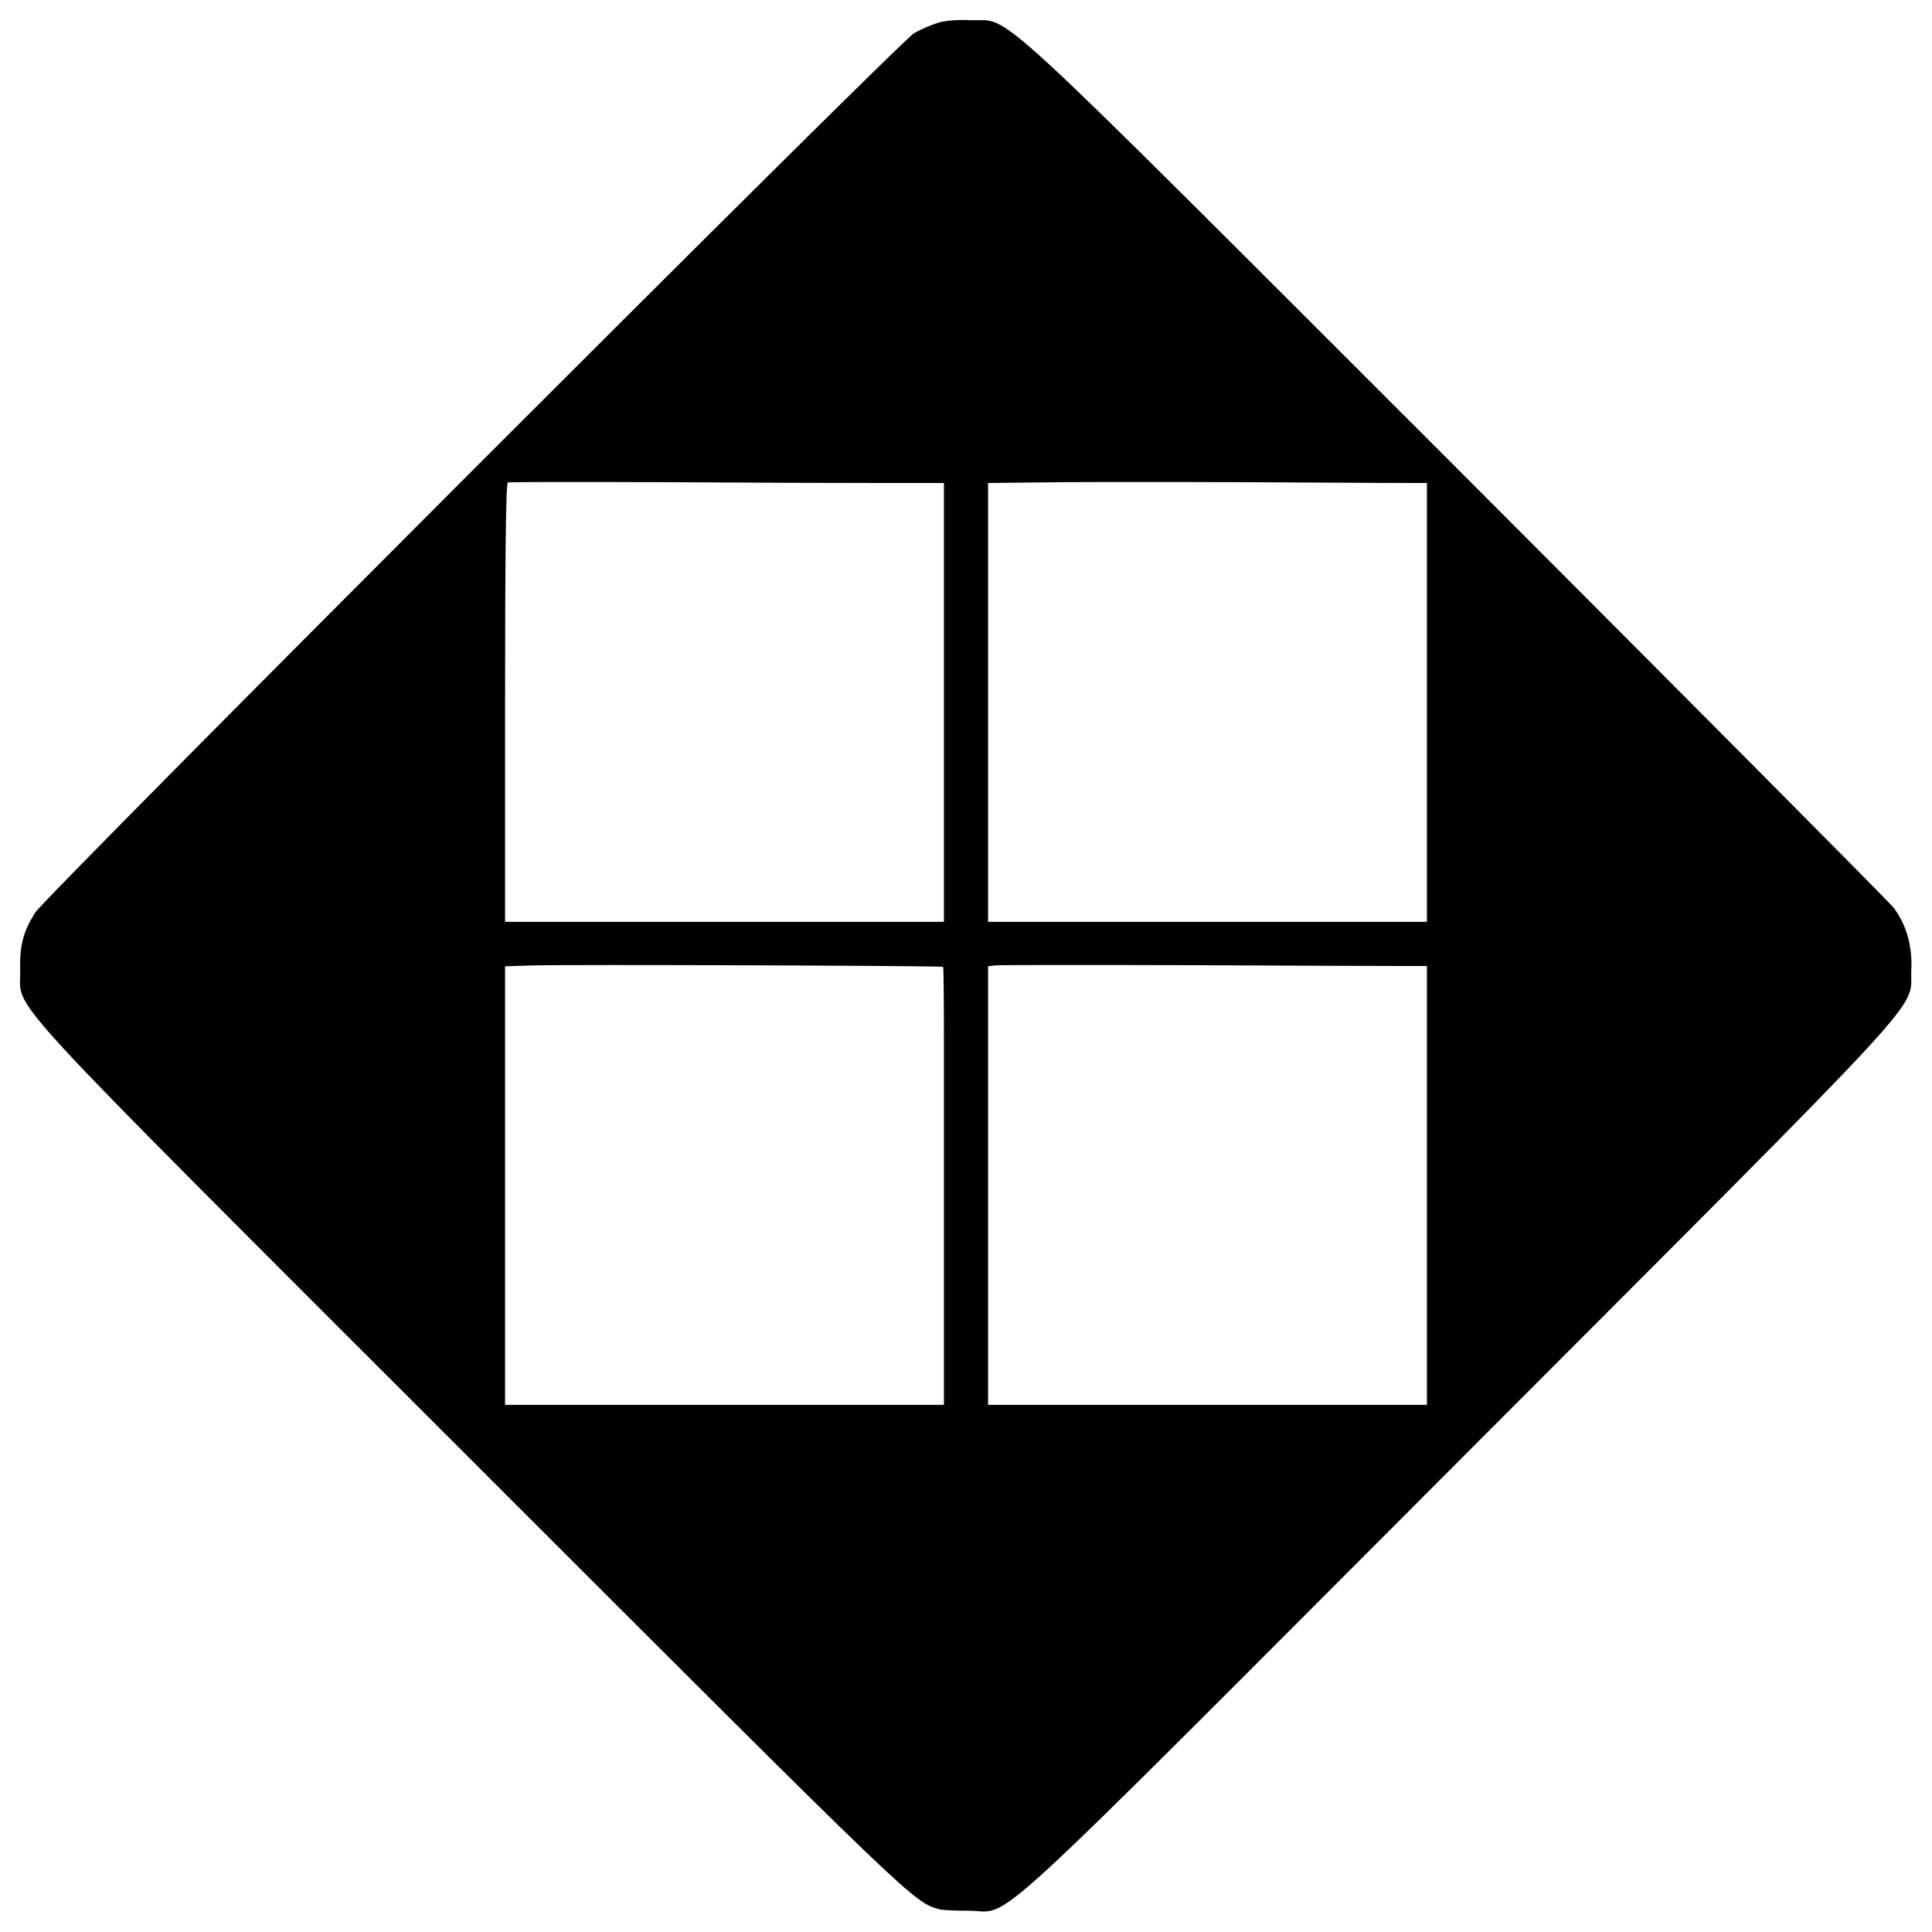
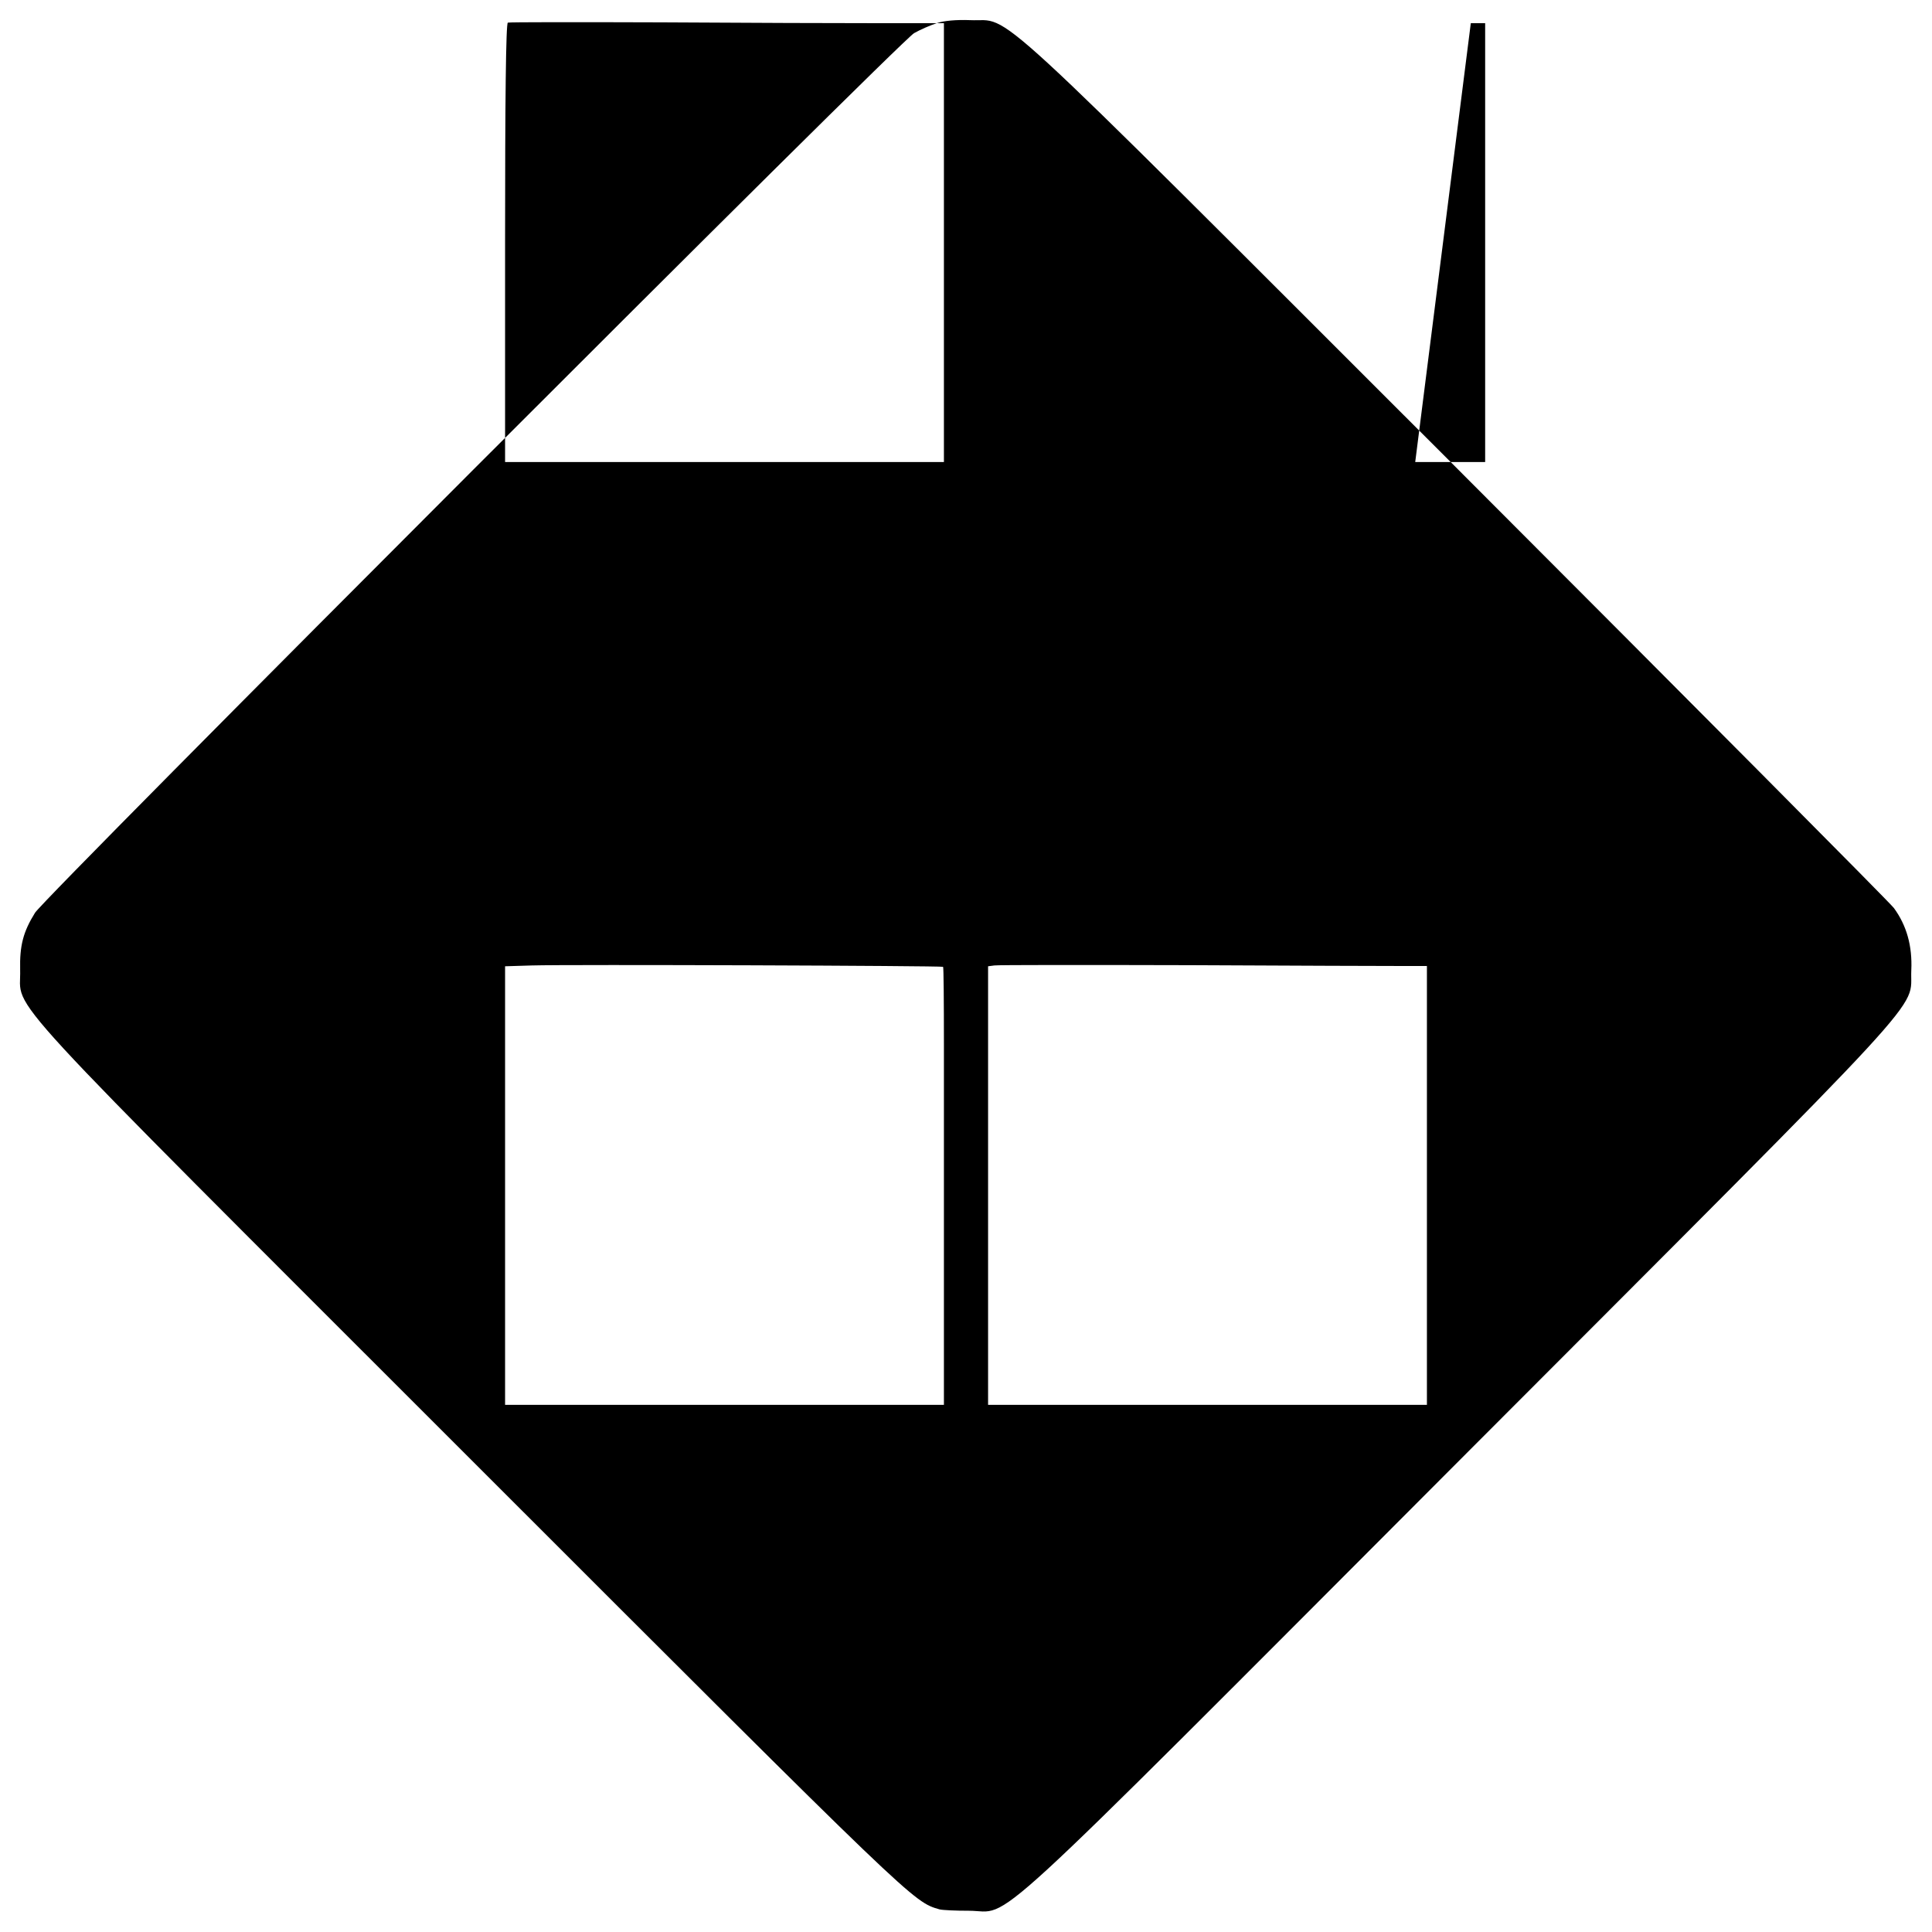
<svg xmlns="http://www.w3.org/2000/svg" version="1" width="933.333" height="933.333" viewBox="0 0 700 700">
-   <path d="M339.4 8.4c-2.2.7-5.9 2.3-8.2 3.6-5 2.8-314.8 312.8-318.5 318.7-4.3 6.9-5.6 11.9-5.4 20.7.5 15.8-13 1.1 163.6 177.7C332.3 690.5 330.8 689 340.4 691.8c1.2.3 5.9.5 10.6.5 16.2 0 .7 14.2 177.8-163.2 175.7-176 163-162.2 163.7-177.6.4-8.8-1.7-16.2-6.3-22.5-1.4-1.9-72.8-73.7-158.6-159.6C352.9-5.2 367.2 8 351.5 7.3c-4.9-.2-9.6.2-12.1 1.1zM318.3 175H342v159H183v-79.4c0-52.1.3-79.5 1-79.8.5-.2 25.6-.2 55.7-.1 30.2.2 65.5.3 78.6.3zm193.5 0h5.2v159H358V175l17.8-.2c9.7-.2 43.1-.2 74.2-.1 31.1.2 58.9.3 61.8.3zM341.7 350.3c.2.2.3 12.7.3 27.8V509H183V350.1l9.8-.3c13.5-.4 148.4.1 148.9.5zm166.6-.3h8.7v159H358V350.1l2.3-.3c1.2-.2 33-.2 70.7-.1 37.7.2 72.4.3 77.3.3z" />
+   <path d="M339.4 8.4c-2.2.7-5.9 2.3-8.2 3.6-5 2.8-314.8 312.8-318.5 318.7-4.3 6.9-5.6 11.9-5.4 20.7.5 15.8-13 1.1 163.6 177.7C332.3 690.5 330.8 689 340.4 691.8c1.2.3 5.9.5 10.6.5 16.2 0 .7 14.2 177.8-163.2 175.7-176 163-162.2 163.7-177.6.4-8.8-1.7-16.2-6.3-22.5-1.4-1.9-72.8-73.7-158.6-159.6C352.9-5.2 367.2 8 351.5 7.3c-4.9-.2-9.6.2-12.1 1.1zH342v159H183v-79.4c0-52.1.3-79.5 1-79.8.5-.2 25.6-.2 55.7-.1 30.2.2 65.5.3 78.6.3zm193.5 0h5.2v159H358V175l17.8-.2c9.7-.2 43.1-.2 74.2-.1 31.1.2 58.9.3 61.8.3zM341.7 350.3c.2.2.3 12.7.3 27.8V509H183V350.1l9.8-.3c13.5-.4 148.4.1 148.9.5zm166.6-.3h8.7v159H358V350.1l2.3-.3c1.2-.2 33-.2 70.7-.1 37.7.2 72.4.3 77.3.3z" />
</svg>